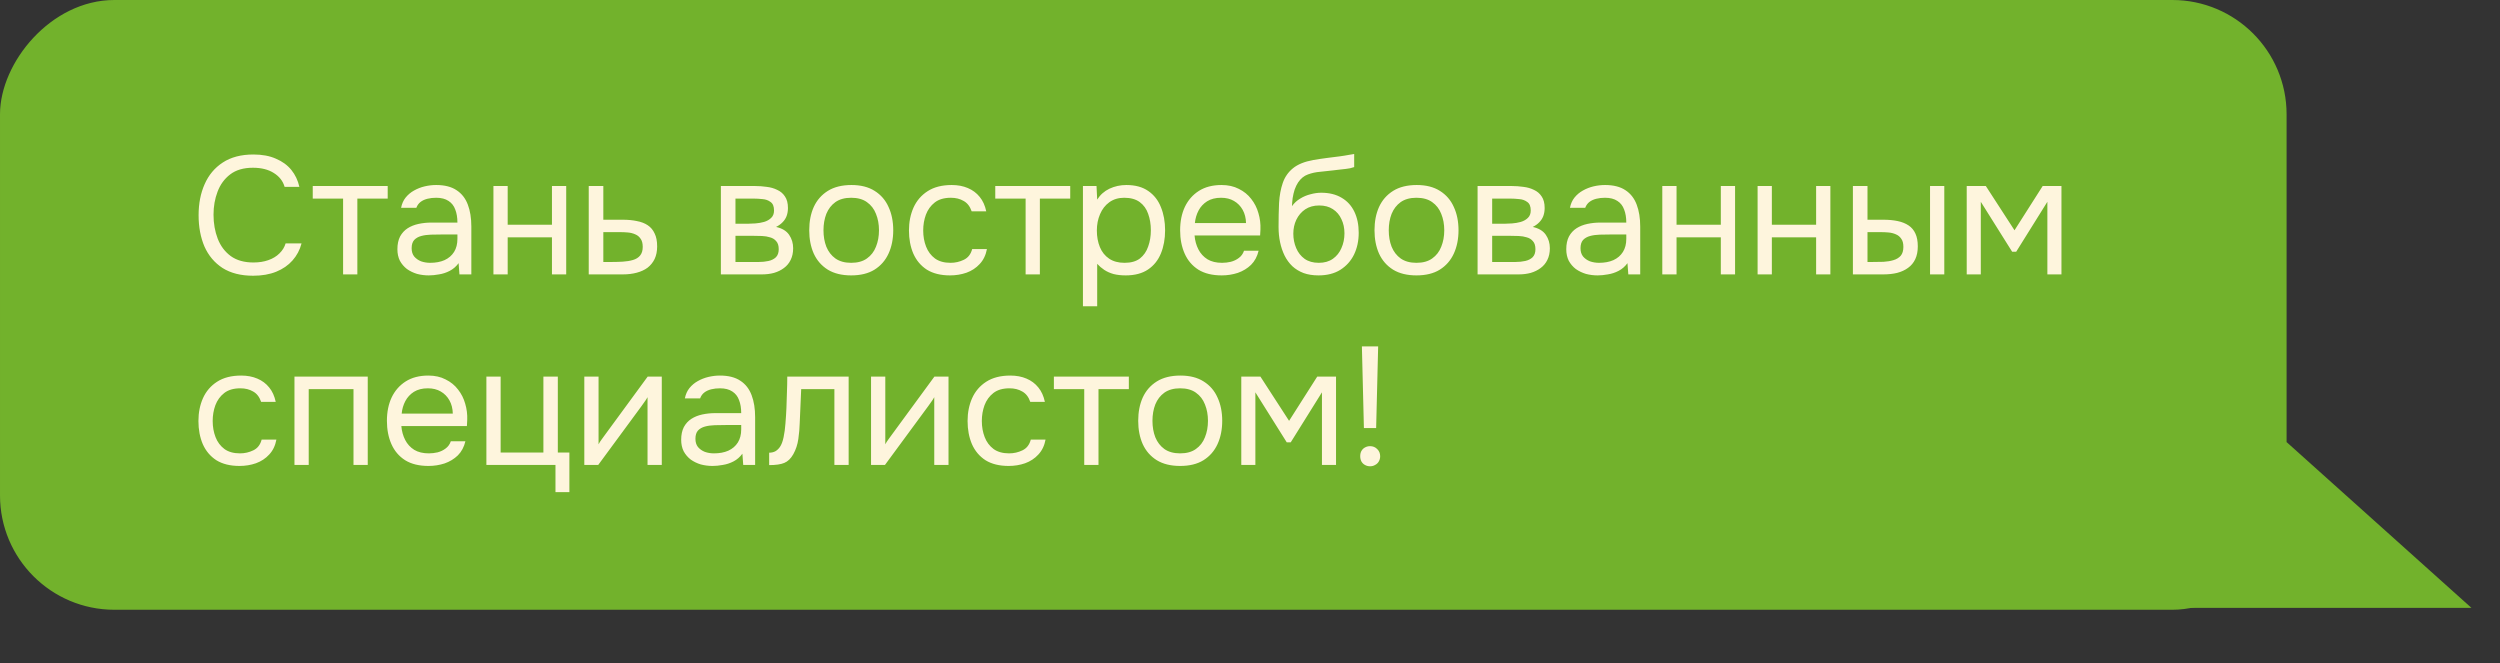
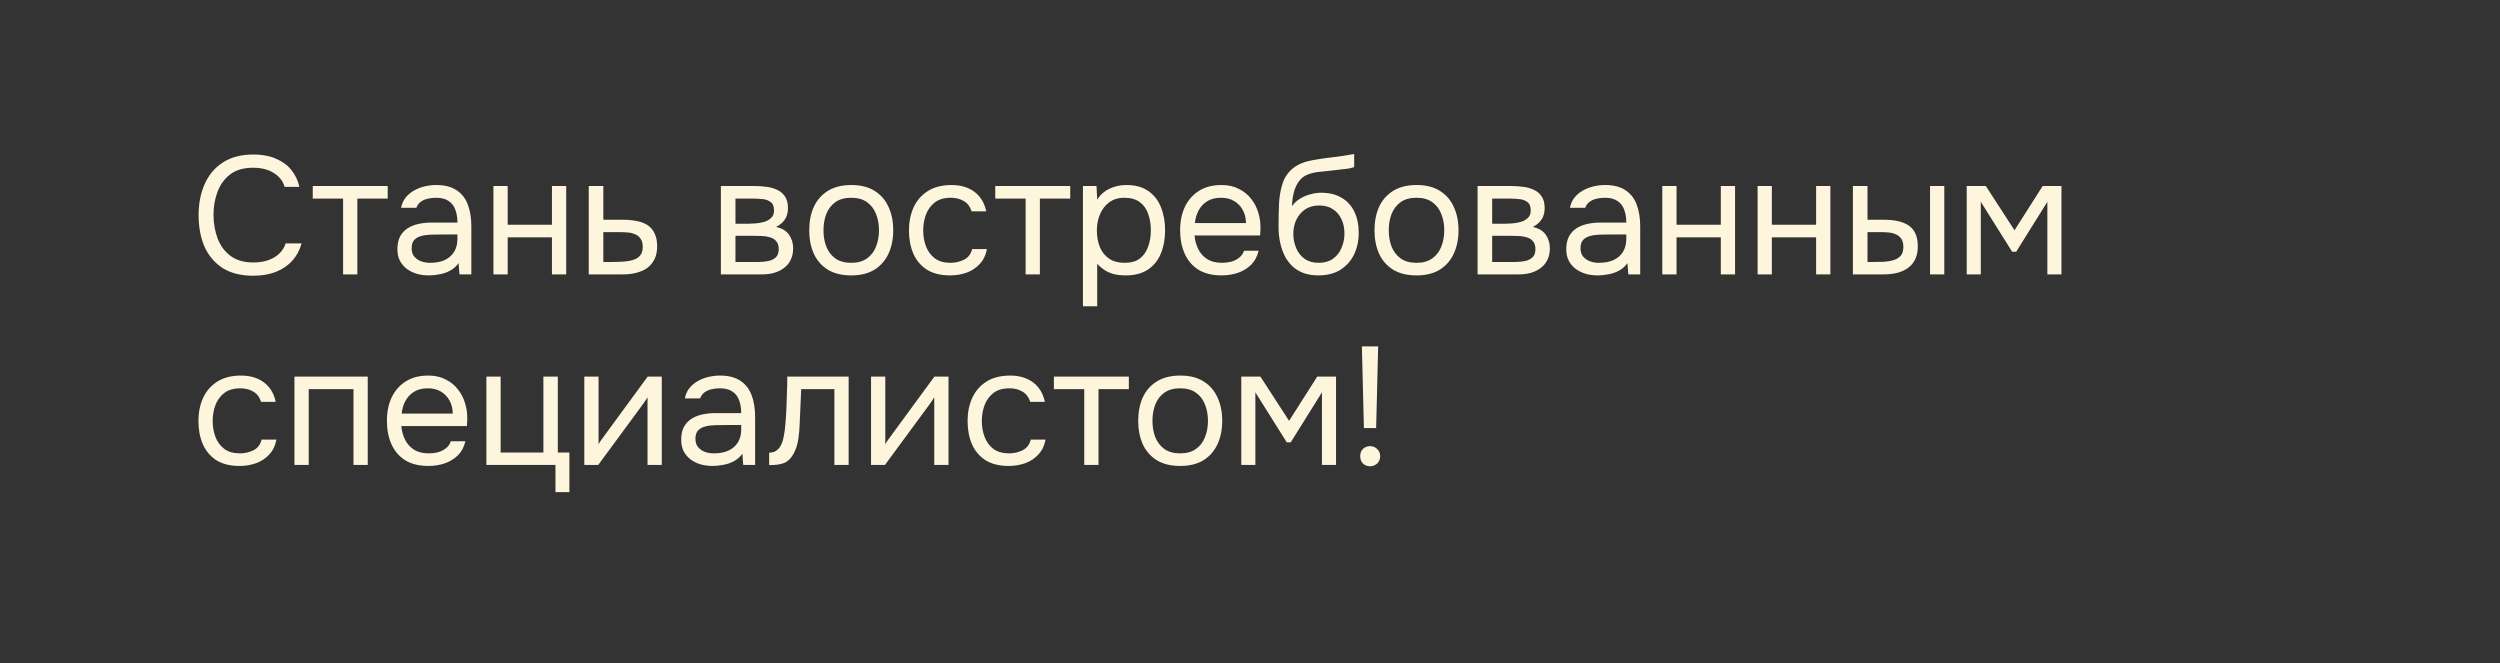
<svg xmlns="http://www.w3.org/2000/svg" width="328" height="87" viewBox="0 0 328 87" fill="none">
  <rect x="0" y="0" width="328" height="87" fill="#333333" stroke="none" />
-   <rect x="-1" y="1" width="298" height="78" rx="14" transform="matrix(-1 0 0 1 298 0)" fill="#72B22C" stroke="#72B22C" stroke-width="2" />
-   <path d="M300 58L275.751 79.75H324.249L300 58Z" fill="#72B22C" />
  <path d="M33.206 36.176C31.607 36.176 30.273 35.839 29.202 35.164C28.146 34.475 27.354 33.536 26.826 32.348C26.313 31.145 26.056 29.774 26.056 28.234C26.056 26.709 26.32 25.352 26.848 24.164C27.376 22.961 28.168 22.015 29.224 21.326C30.295 20.622 31.637 20.27 33.25 20.27C34.394 20.27 35.377 20.453 36.198 20.82C37.034 21.172 37.709 21.663 38.222 22.294C38.735 22.925 39.087 23.665 39.278 24.516H37.342C37.122 23.753 36.645 23.145 35.912 22.69C35.193 22.235 34.284 22.008 33.184 22.008C31.952 22.008 30.955 22.301 30.192 22.888C29.444 23.46 28.894 24.215 28.542 25.154C28.19 26.078 28.014 27.083 28.014 28.168C28.014 29.312 28.197 30.361 28.564 31.314C28.931 32.267 29.503 33.03 30.28 33.602C31.057 34.159 32.047 34.438 33.25 34.438C33.983 34.438 34.636 34.335 35.208 34.13C35.795 33.925 36.279 33.631 36.66 33.25C37.056 32.869 37.327 32.429 37.474 31.93H39.564C39.344 32.781 38.948 33.529 38.376 34.174C37.819 34.805 37.107 35.296 36.242 35.648C35.377 36 34.365 36.176 33.206 36.176ZM45.014 36V26.056H41.032V24.406H50.866V26.056H46.884V36H45.014ZM56.252 36.132C55.724 36.132 55.211 36.066 54.712 35.934C54.228 35.787 53.788 35.575 53.392 35.296C53.011 35.003 52.703 34.643 52.468 34.218C52.248 33.778 52.139 33.272 52.139 32.7C52.139 32.04 52.256 31.483 52.49 31.028C52.74 30.573 53.07 30.214 53.48 29.95C53.891 29.686 54.368 29.495 54.91 29.378C55.453 29.261 56.018 29.202 56.605 29.202H60.014C60.014 28.542 59.919 27.97 59.728 27.486C59.553 27.002 59.259 26.628 58.849 26.364C58.438 26.085 57.895 25.946 57.221 25.946C56.81 25.946 56.428 25.99 56.077 26.078C55.724 26.166 55.424 26.305 55.175 26.496C54.925 26.687 54.742 26.943 54.624 27.266H52.623C52.725 26.738 52.923 26.291 53.217 25.924C53.525 25.543 53.891 25.235 54.316 25C54.757 24.751 55.226 24.567 55.724 24.45C56.223 24.333 56.722 24.274 57.221 24.274C58.335 24.274 59.23 24.501 59.904 24.956C60.579 25.396 61.071 26.027 61.379 26.848C61.687 27.655 61.84 28.615 61.84 29.73V36H60.279L60.169 34.526C59.846 34.966 59.457 35.303 59.002 35.538C58.548 35.773 58.078 35.927 57.594 36C57.125 36.088 56.678 36.132 56.252 36.132ZM56.428 34.482C57.162 34.482 57.792 34.365 58.321 34.13C58.863 33.881 59.281 33.521 59.575 33.052C59.868 32.583 60.014 32.011 60.014 31.336V30.764H57.968C57.484 30.764 57.008 30.771 56.538 30.786C56.069 30.801 55.644 30.859 55.263 30.962C54.881 31.065 54.573 31.241 54.339 31.49C54.118 31.739 54.008 32.099 54.008 32.568C54.008 33.008 54.118 33.367 54.339 33.646C54.573 33.925 54.874 34.137 55.24 34.284C55.622 34.416 56.018 34.482 56.428 34.482ZM64.738 36V24.406H66.608V29.488H72.416V24.406H74.286V36H72.416V31.138H66.608V36H64.738ZM77.242 36V24.406H79.156V28.828H81.708C82.397 28.828 83.013 28.887 83.556 29.004C84.113 29.107 84.59 29.29 84.986 29.554C85.382 29.818 85.682 30.177 85.888 30.632C86.108 31.072 86.218 31.637 86.218 32.326C86.218 32.957 86.108 33.507 85.888 33.976C85.668 34.431 85.36 34.812 84.964 35.12C84.568 35.413 84.091 35.633 83.534 35.78C82.991 35.927 82.39 36 81.73 36H77.242ZM79.156 34.372H80.256C80.769 34.372 81.26 34.357 81.73 34.328C82.214 34.299 82.654 34.225 83.05 34.108C83.446 33.991 83.754 33.8 83.974 33.536C84.208 33.257 84.326 32.876 84.326 32.392C84.326 31.923 84.23 31.563 84.04 31.314C83.864 31.05 83.629 30.859 83.336 30.742C83.042 30.61 82.72 30.529 82.368 30.5C82.03 30.471 81.693 30.456 81.356 30.456H79.156V34.372ZM94.579 36V24.406H99.067C99.581 24.406 100.087 24.443 100.585 24.516C101.099 24.575 101.561 24.707 101.971 24.912C102.397 25.103 102.734 25.389 102.983 25.77C103.247 26.151 103.379 26.657 103.379 27.288C103.379 27.669 103.321 28.021 103.203 28.344C103.086 28.652 102.91 28.923 102.675 29.158C102.455 29.393 102.169 29.598 101.817 29.774C102.609 29.95 103.181 30.295 103.533 30.808C103.885 31.321 104.061 31.908 104.061 32.568C104.061 33.155 103.951 33.668 103.731 34.108C103.526 34.533 103.233 34.885 102.851 35.164C102.485 35.443 102.052 35.655 101.553 35.802C101.069 35.934 100.549 36 99.992 36H94.579ZM96.493 34.372H99.552C100.006 34.372 100.431 34.328 100.827 34.24C101.223 34.152 101.546 33.991 101.795 33.756C102.045 33.507 102.169 33.155 102.169 32.7C102.169 32.231 102.059 31.879 101.839 31.644C101.634 31.395 101.363 31.226 101.025 31.138C100.703 31.035 100.351 30.977 99.969 30.962C99.588 30.947 99.229 30.94 98.891 30.94H96.493V34.372ZM96.493 29.356H98.1C98.393 29.356 98.73 29.341 99.112 29.312C99.507 29.283 99.889 29.217 100.255 29.114C100.637 28.997 100.945 28.821 101.179 28.586C101.429 28.351 101.553 28.029 101.553 27.618C101.553 27.075 101.399 26.701 101.091 26.496C100.798 26.276 100.446 26.151 100.035 26.122C99.625 26.078 99.243 26.056 98.891 26.056H96.493V29.356ZM111.671 36.132C110.453 36.132 109.434 35.883 108.613 35.384C107.791 34.871 107.175 34.167 106.765 33.272C106.369 32.377 106.171 31.358 106.171 30.214C106.171 29.055 106.369 28.036 106.765 27.156C107.175 26.261 107.791 25.557 108.613 25.044C109.434 24.531 110.468 24.274 111.715 24.274C112.932 24.274 113.944 24.531 114.751 25.044C115.572 25.557 116.181 26.261 116.577 27.156C116.987 28.036 117.193 29.055 117.193 30.214C117.193 31.358 116.987 32.377 116.577 33.272C116.166 34.167 115.55 34.871 114.729 35.384C113.922 35.883 112.903 36.132 111.671 36.132ZM111.671 34.482C112.521 34.482 113.211 34.291 113.739 33.91C114.281 33.529 114.677 33.015 114.927 32.37C115.191 31.725 115.323 31.006 115.323 30.214C115.323 29.422 115.191 28.703 114.927 28.058C114.677 27.413 114.281 26.899 113.739 26.518C113.211 26.137 112.521 25.946 111.671 25.946C110.835 25.946 110.145 26.137 109.603 26.518C109.075 26.899 108.679 27.413 108.415 28.058C108.165 28.703 108.041 29.422 108.041 30.214C108.041 31.006 108.165 31.725 108.415 32.37C108.679 33.015 109.075 33.529 109.603 33.91C110.145 34.291 110.835 34.482 111.671 34.482ZM124.645 36.132C123.427 36.132 122.415 35.883 121.609 35.384C120.817 34.871 120.223 34.167 119.827 33.272C119.445 32.377 119.255 31.365 119.255 30.236C119.255 29.136 119.453 28.139 119.849 27.244C120.259 26.335 120.875 25.616 121.697 25.088C122.533 24.545 123.589 24.274 124.865 24.274C125.657 24.274 126.361 24.406 126.977 24.67C127.607 24.934 128.128 25.323 128.539 25.836C128.949 26.335 129.235 26.965 129.397 27.728H127.483C127.263 27.083 126.911 26.628 126.427 26.364C125.957 26.085 125.4 25.946 124.755 25.946C123.875 25.946 123.171 26.151 122.643 26.562C122.115 26.973 121.726 27.508 121.477 28.168C121.242 28.813 121.125 29.503 121.125 30.236C121.125 30.999 121.249 31.703 121.499 32.348C121.748 32.993 122.137 33.514 122.665 33.91C123.193 34.291 123.875 34.482 124.711 34.482C125.327 34.482 125.906 34.35 126.449 34.086C127.006 33.822 127.373 33.353 127.549 32.678H129.485C129.338 33.47 129.023 34.123 128.539 34.636C128.069 35.149 127.49 35.531 126.801 35.78C126.126 36.015 125.407 36.132 124.645 36.132ZM134.561 36V26.056H130.579V24.406H140.413V26.056H136.431V36H134.561ZM142.081 40.18V24.406H143.863L143.951 26.188C144.347 25.557 144.883 25.081 145.557 24.758C146.247 24.435 146.987 24.274 147.779 24.274C148.953 24.274 149.913 24.538 150.661 25.066C151.409 25.579 151.959 26.283 152.311 27.178C152.678 28.073 152.861 29.085 152.861 30.214C152.861 31.343 152.678 32.355 152.311 33.25C151.945 34.145 151.38 34.849 150.617 35.362C149.855 35.875 148.879 36.132 147.691 36.132C147.105 36.132 146.577 36.073 146.107 35.956C145.638 35.824 145.227 35.641 144.875 35.406C144.523 35.171 144.215 34.907 143.951 34.614V40.18H142.081ZM147.537 34.482C148.388 34.482 149.063 34.291 149.561 33.91C150.06 33.514 150.419 32.993 150.639 32.348C150.874 31.703 150.991 30.991 150.991 30.214C150.991 29.422 150.874 28.703 150.639 28.058C150.419 27.413 150.053 26.899 149.539 26.518C149.026 26.137 148.344 25.946 147.493 25.946C146.731 25.946 146.078 26.144 145.535 26.54C145.007 26.921 144.604 27.442 144.325 28.102C144.047 28.747 143.907 29.459 143.907 30.236C143.907 31.043 144.039 31.769 144.303 32.414C144.567 33.059 144.971 33.565 145.513 33.932C146.056 34.299 146.731 34.482 147.537 34.482ZM160.289 36.132C159.057 36.132 158.037 35.883 157.231 35.384C156.424 34.871 155.823 34.167 155.427 33.272C155.031 32.377 154.833 31.358 154.833 30.214C154.833 29.055 155.038 28.036 155.449 27.156C155.874 26.261 156.49 25.557 157.297 25.044C158.103 24.531 159.093 24.274 160.267 24.274C161.132 24.274 161.887 24.443 162.533 24.78C163.193 25.103 163.735 25.543 164.161 26.1C164.601 26.657 164.916 27.281 165.107 27.97C165.312 28.659 165.4 29.371 165.371 30.104C165.356 30.236 165.349 30.368 165.349 30.5C165.349 30.632 165.341 30.764 165.327 30.896H156.725C156.783 31.571 156.952 32.179 157.231 32.722C157.509 33.265 157.905 33.697 158.419 34.02C158.932 34.328 159.57 34.482 160.333 34.482C160.714 34.482 161.095 34.438 161.477 34.35C161.873 34.247 162.225 34.079 162.533 33.844C162.855 33.609 163.083 33.294 163.215 32.898H165.129C164.953 33.646 164.623 34.262 164.139 34.746C163.655 35.215 163.075 35.567 162.401 35.802C161.726 36.022 161.022 36.132 160.289 36.132ZM156.769 29.268H163.479C163.464 28.608 163.317 28.029 163.039 27.53C162.76 27.031 162.379 26.643 161.895 26.364C161.425 26.085 160.861 25.946 160.201 25.946C159.482 25.946 158.873 26.1 158.375 26.408C157.891 26.716 157.517 27.119 157.253 27.618C156.989 28.117 156.827 28.667 156.769 29.268ZM172.983 36.132C172.25 36.132 171.597 36.029 171.025 35.824C170.453 35.604 169.962 35.303 169.551 34.922C169.14 34.526 168.803 34.064 168.539 33.536C168.275 32.993 168.077 32.407 167.945 31.776C167.813 31.145 167.747 30.478 167.747 29.774C167.747 28.645 167.769 27.596 167.813 26.628C167.872 25.645 168.033 24.773 168.297 24.01C168.561 23.233 169.008 22.587 169.639 22.074C170.27 21.561 171.157 21.201 172.301 20.996C172.888 20.893 173.467 20.805 174.039 20.732C174.611 20.659 175.19 20.585 175.777 20.512C175.968 20.483 176.166 20.453 176.371 20.424C176.576 20.395 176.789 20.358 177.009 20.314C177.244 20.27 177.464 20.233 177.669 20.204V21.92C177.508 21.979 177.332 22.03 177.141 22.074C176.965 22.103 176.774 22.133 176.569 22.162C176.378 22.191 176.18 22.213 175.975 22.228C175.784 22.243 175.594 22.265 175.403 22.294C175.212 22.309 175.029 22.331 174.853 22.36C174.34 22.419 173.797 22.477 173.225 22.536C172.653 22.58 172.11 22.697 171.597 22.888C171.098 23.064 170.673 23.409 170.321 23.922C170.145 24.186 169.991 24.501 169.859 24.868C169.742 25.235 169.654 25.609 169.595 25.99C169.551 26.357 169.522 26.709 169.507 27.046C169.8 26.635 170.16 26.305 170.585 26.056C171.01 25.792 171.465 25.601 171.949 25.484C172.433 25.352 172.895 25.286 173.335 25.286C174.391 25.286 175.286 25.506 176.019 25.946C176.752 26.371 177.31 26.98 177.691 27.772C178.072 28.564 178.263 29.488 178.263 30.544C178.263 31.6 178.058 32.553 177.647 33.404C177.236 34.24 176.635 34.907 175.843 35.406C175.066 35.89 174.112 36.132 172.983 36.132ZM173.027 34.482C173.76 34.482 174.376 34.306 174.875 33.954C175.374 33.602 175.748 33.133 175.997 32.546C176.261 31.959 176.393 31.314 176.393 30.61C176.393 29.921 176.261 29.305 175.997 28.762C175.748 28.205 175.374 27.765 174.875 27.442C174.391 27.119 173.79 26.958 173.071 26.958C172.367 26.958 171.758 27.127 171.245 27.464C170.746 27.801 170.358 28.256 170.079 28.828C169.815 29.385 169.683 29.994 169.683 30.654C169.683 31.329 169.808 31.959 170.057 32.546C170.306 33.133 170.673 33.602 171.157 33.954C171.656 34.306 172.279 34.482 173.027 34.482ZM185.835 36.132C184.617 36.132 183.598 35.883 182.777 35.384C181.955 34.871 181.339 34.167 180.929 33.272C180.533 32.377 180.335 31.358 180.335 30.214C180.335 29.055 180.533 28.036 180.929 27.156C181.339 26.261 181.955 25.557 182.777 25.044C183.598 24.531 184.632 24.274 185.879 24.274C187.096 24.274 188.108 24.531 188.915 25.044C189.736 25.557 190.345 26.261 190.741 27.156C191.151 28.036 191.357 29.055 191.357 30.214C191.357 31.358 191.151 32.377 190.741 33.272C190.33 34.167 189.714 34.871 188.893 35.384C188.086 35.883 187.067 36.132 185.835 36.132ZM185.835 34.482C186.685 34.482 187.375 34.291 187.903 33.91C188.445 33.529 188.841 33.015 189.091 32.37C189.355 31.725 189.487 31.006 189.487 30.214C189.487 29.422 189.355 28.703 189.091 28.058C188.841 27.413 188.445 26.899 187.903 26.518C187.375 26.137 186.685 25.946 185.835 25.946C184.999 25.946 184.309 26.137 183.767 26.518C183.239 26.899 182.843 27.413 182.579 28.058C182.329 28.703 182.205 29.422 182.205 30.214C182.205 31.006 182.329 31.725 182.579 32.37C182.843 33.015 183.239 33.529 183.767 33.91C184.309 34.291 184.999 34.482 185.835 34.482ZM193.859 36V24.406H198.347C198.86 24.406 199.366 24.443 199.865 24.516C200.378 24.575 200.84 24.707 201.251 24.912C201.676 25.103 202.013 25.389 202.263 25.77C202.527 26.151 202.659 26.657 202.659 27.288C202.659 27.669 202.6 28.021 202.483 28.344C202.365 28.652 202.189 28.923 201.955 29.158C201.735 29.393 201.449 29.598 201.097 29.774C201.889 29.95 202.461 30.295 202.813 30.808C203.165 31.321 203.341 31.908 203.341 32.568C203.341 33.155 203.231 33.668 203.011 34.108C202.805 34.533 202.512 34.885 202.131 35.164C201.764 35.443 201.331 35.655 200.833 35.802C200.349 35.934 199.828 36 199.271 36H193.859ZM195.773 34.372H198.831C199.285 34.372 199.711 34.328 200.107 34.24C200.503 34.152 200.825 33.991 201.075 33.756C201.324 33.507 201.449 33.155 201.449 32.7C201.449 32.231 201.339 31.879 201.119 31.644C200.913 31.395 200.642 31.226 200.305 31.138C199.982 31.035 199.63 30.977 199.249 30.962C198.867 30.947 198.508 30.94 198.171 30.94H195.773V34.372ZM195.773 29.356H197.379C197.672 29.356 198.009 29.341 198.391 29.312C198.787 29.283 199.168 29.217 199.535 29.114C199.916 28.997 200.224 28.821 200.459 28.586C200.708 28.351 200.833 28.029 200.833 27.618C200.833 27.075 200.679 26.701 200.371 26.496C200.077 26.276 199.725 26.151 199.315 26.122C198.904 26.078 198.523 26.056 198.171 26.056H195.773V29.356ZM209.608 36.132C209.08 36.132 208.567 36.066 208.068 35.934C207.584 35.787 207.144 35.575 206.748 35.296C206.367 35.003 206.059 34.643 205.824 34.218C205.604 33.778 205.494 33.272 205.494 32.7C205.494 32.04 205.611 31.483 205.846 31.028C206.095 30.573 206.425 30.214 206.836 29.95C207.247 29.686 207.723 29.495 208.266 29.378C208.809 29.261 209.373 29.202 209.96 29.202H213.37C213.37 28.542 213.275 27.97 213.084 27.486C212.908 27.002 212.615 26.628 212.204 26.364C211.793 26.085 211.251 25.946 210.576 25.946C210.165 25.946 209.784 25.99 209.432 26.078C209.08 26.166 208.779 26.305 208.53 26.496C208.281 26.687 208.097 26.943 207.98 27.266H205.978C206.081 26.738 206.279 26.291 206.572 25.924C206.88 25.543 207.247 25.235 207.672 25C208.112 24.751 208.581 24.567 209.08 24.45C209.579 24.333 210.077 24.274 210.576 24.274C211.691 24.274 212.585 24.501 213.26 24.956C213.935 25.396 214.426 26.027 214.734 26.848C215.042 27.655 215.196 28.615 215.196 29.73V36H213.634L213.524 34.526C213.201 34.966 212.813 35.303 212.358 35.538C211.903 35.773 211.434 35.927 210.95 36C210.481 36.088 210.033 36.132 209.608 36.132ZM209.784 34.482C210.517 34.482 211.148 34.365 211.676 34.13C212.219 33.881 212.637 33.521 212.93 33.052C213.223 32.583 213.37 32.011 213.37 31.336V30.764H211.324C210.84 30.764 210.363 30.771 209.894 30.786C209.425 30.801 208.999 30.859 208.618 30.962C208.237 31.065 207.929 31.241 207.694 31.49C207.474 31.739 207.364 32.099 207.364 32.568C207.364 33.008 207.474 33.367 207.694 33.646C207.929 33.925 208.229 34.137 208.596 34.284C208.977 34.416 209.373 34.482 209.784 34.482ZM218.093 36V24.406H219.963V29.488H225.771V24.406H227.641V36H225.771V31.138H219.963V36H218.093ZM230.597 36V24.406H232.467V29.488H238.275V24.406H240.145V36H238.275V31.138H232.467V36H230.597ZM243.101 36V24.406H245.015V28.828H247.105C247.794 28.828 248.418 28.887 248.975 29.004C249.532 29.121 250.009 29.312 250.405 29.576C250.801 29.84 251.102 30.199 251.307 30.654C251.512 31.094 251.615 31.651 251.615 32.326C251.615 32.971 251.505 33.529 251.285 33.998C251.065 34.467 250.75 34.849 250.339 35.142C249.943 35.435 249.466 35.655 248.909 35.802C248.366 35.934 247.772 36 247.127 36H243.101ZM245.015 34.372H245.631C246.144 34.372 246.643 34.365 247.127 34.35C247.611 34.321 248.044 34.247 248.425 34.13C248.821 34.013 249.136 33.822 249.371 33.558C249.606 33.279 249.723 32.891 249.723 32.392C249.723 31.923 249.628 31.563 249.437 31.314C249.261 31.05 249.026 30.859 248.733 30.742C248.44 30.61 248.117 30.529 247.765 30.5C247.428 30.471 247.09 30.456 246.753 30.456H245.015V34.372ZM253.221 36V24.406H255.091V36H253.221ZM258.033 36V24.406H260.541L264.303 30.214L267.999 24.406H270.463V36H268.615V26.474L264.523 33.03H263.995L259.881 26.474V36H258.033ZM31.424 61.132C30.207 61.132 29.195 60.883 28.388 60.384C27.596 59.871 27.002 59.167 26.606 58.272C26.225 57.377 26.034 56.365 26.034 55.236C26.034 54.136 26.232 53.139 26.628 52.244C27.039 51.335 27.655 50.616 28.476 50.088C29.312 49.545 30.368 49.274 31.644 49.274C32.436 49.274 33.14 49.406 33.756 49.67C34.387 49.934 34.907 50.323 35.318 50.836C35.729 51.335 36.015 51.965 36.176 52.728H34.262C34.042 52.083 33.69 51.628 33.206 51.364C32.737 51.085 32.179 50.946 31.534 50.946C30.654 50.946 29.95 51.151 29.422 51.562C28.894 51.973 28.505 52.508 28.256 53.168C28.021 53.813 27.904 54.503 27.904 55.236C27.904 55.999 28.029 56.703 28.278 57.348C28.527 57.993 28.916 58.514 29.444 58.91C29.972 59.291 30.654 59.482 31.49 59.482C32.106 59.482 32.685 59.35 33.228 59.086C33.785 58.822 34.152 58.353 34.328 57.678H36.264C36.117 58.47 35.802 59.123 35.318 59.636C34.849 60.149 34.269 60.531 33.58 60.78C32.905 61.015 32.187 61.132 31.424 61.132ZM38.634 61V49.406H48.248V61H46.378V51.056H40.504V61H38.634ZM56.218 61.132C54.986 61.132 53.967 60.883 53.16 60.384C52.354 59.871 51.752 59.167 51.356 58.272C50.961 57.377 50.763 56.358 50.763 55.214C50.763 54.055 50.968 53.036 51.379 52.156C51.804 51.261 52.42 50.557 53.227 50.044C54.033 49.531 55.023 49.274 56.197 49.274C57.062 49.274 57.817 49.443 58.462 49.78C59.123 50.103 59.665 50.543 60.09 51.1C60.531 51.657 60.846 52.281 61.036 52.97C61.242 53.659 61.33 54.371 61.3 55.104C61.286 55.236 61.279 55.368 61.279 55.5C61.279 55.632 61.271 55.764 61.257 55.896H52.654C52.713 56.571 52.882 57.179 53.16 57.722C53.439 58.265 53.835 58.697 54.349 59.02C54.862 59.328 55.5 59.482 56.263 59.482C56.644 59.482 57.025 59.438 57.407 59.35C57.803 59.247 58.154 59.079 58.462 58.844C58.785 58.609 59.013 58.294 59.145 57.898H61.059C60.883 58.646 60.553 59.262 60.069 59.746C59.584 60.215 59.005 60.567 58.331 60.802C57.656 61.022 56.952 61.132 56.218 61.132ZM52.699 54.268H59.408C59.394 53.608 59.247 53.029 58.968 52.53C58.69 52.031 58.309 51.643 57.825 51.364C57.355 51.085 56.791 50.946 56.13 50.946C55.412 50.946 54.803 51.1 54.304 51.408C53.821 51.716 53.447 52.119 53.182 52.618C52.919 53.117 52.757 53.667 52.699 54.268ZM72.878 64.564V61H63.814V49.406H65.684V59.372H71.294V49.406H73.186V59.372H74.704V64.564H72.878ZM76.662 61V49.406H78.531V58.294C78.634 58.089 78.773 57.869 78.95 57.634C79.126 57.385 79.265 57.194 79.368 57.062L84.978 49.406H86.826V61H84.956V52.112C84.838 52.332 84.706 52.537 84.559 52.728C84.427 52.919 84.303 53.095 84.186 53.256L78.487 61H76.662ZM93.485 61.132C92.957 61.132 92.444 61.066 91.945 60.934C91.461 60.787 91.021 60.575 90.625 60.296C90.244 60.003 89.936 59.643 89.701 59.218C89.481 58.778 89.371 58.272 89.371 57.7C89.371 57.04 89.488 56.483 89.723 56.028C89.972 55.573 90.302 55.214 90.713 54.95C91.124 54.686 91.6 54.495 92.143 54.378C92.686 54.261 93.25 54.202 93.837 54.202H97.247C97.247 53.542 97.152 52.97 96.961 52.486C96.785 52.002 96.492 51.628 96.081 51.364C95.67 51.085 95.128 50.946 94.453 50.946C94.042 50.946 93.661 50.99 93.309 51.078C92.957 51.166 92.656 51.305 92.407 51.496C92.158 51.687 91.974 51.943 91.857 52.266H89.855C89.958 51.738 90.156 51.291 90.449 50.924C90.757 50.543 91.124 50.235 91.549 50C91.989 49.751 92.458 49.567 92.957 49.45C93.456 49.333 93.954 49.274 94.453 49.274C95.568 49.274 96.462 49.501 97.137 49.956C97.812 50.396 98.303 51.027 98.611 51.848C98.919 52.655 99.073 53.615 99.073 54.73V61H97.511L97.401 59.526C97.078 59.966 96.69 60.303 96.235 60.538C95.78 60.773 95.311 60.927 94.827 61C94.358 61.088 93.91 61.132 93.485 61.132ZM93.661 59.482C94.394 59.482 95.025 59.365 95.553 59.13C96.096 58.881 96.514 58.521 96.807 58.052C97.1 57.583 97.247 57.011 97.247 56.336V55.764H95.201C94.717 55.764 94.24 55.771 93.771 55.786C93.302 55.801 92.876 55.859 92.495 55.962C92.114 56.065 91.806 56.241 91.571 56.49C91.351 56.739 91.241 57.099 91.241 57.568C91.241 58.008 91.351 58.367 91.571 58.646C91.806 58.925 92.106 59.137 92.473 59.284C92.854 59.416 93.25 59.482 93.661 59.482ZM100.914 61.022V59.394C101.207 59.394 101.471 59.335 101.706 59.218C101.941 59.086 102.146 58.895 102.322 58.646C102.527 58.353 102.689 57.927 102.806 57.37C102.923 56.813 103.004 56.219 103.048 55.588C103.107 54.884 103.151 54.195 103.18 53.52C103.209 52.831 103.231 52.149 103.246 51.474C103.275 50.799 103.29 50.11 103.29 49.406H111.342V61H109.472V51.056H105.116C105.101 51.555 105.079 52.061 105.05 52.574C105.035 53.073 105.013 53.579 104.984 54.092C104.969 54.591 104.947 55.097 104.918 55.61C104.903 56.197 104.845 56.857 104.742 57.59C104.639 58.323 104.419 58.991 104.082 59.592C103.759 60.164 103.363 60.545 102.894 60.736C102.439 60.927 101.779 61.022 100.914 61.022ZM114.281 61V49.406H116.151V58.294C116.253 58.089 116.393 57.869 116.569 57.634C116.745 57.385 116.884 57.194 116.987 57.062L122.597 49.406H124.445V61H122.575V52.112C122.457 52.332 122.325 52.537 122.179 52.728C122.047 52.919 121.922 53.095 121.805 53.256L116.107 61H114.281ZM132.336 61.132C131.119 61.132 130.107 60.883 129.3 60.384C128.508 59.871 127.914 59.167 127.518 58.272C127.137 57.377 126.946 56.365 126.946 55.236C126.946 54.136 127.144 53.139 127.54 52.244C127.951 51.335 128.567 50.616 129.388 50.088C130.224 49.545 131.28 49.274 132.556 49.274C133.348 49.274 134.052 49.406 134.668 49.67C135.299 49.934 135.819 50.323 136.23 50.836C136.641 51.335 136.927 51.965 137.088 52.728H135.174C134.954 52.083 134.602 51.628 134.118 51.364C133.649 51.085 133.091 50.946 132.446 50.946C131.566 50.946 130.862 51.151 130.334 51.562C129.806 51.973 129.417 52.508 129.168 53.168C128.933 53.813 128.816 54.503 128.816 55.236C128.816 55.999 128.941 56.703 129.19 57.348C129.439 57.993 129.828 58.514 130.356 58.91C130.884 59.291 131.566 59.482 132.402 59.482C133.018 59.482 133.597 59.35 134.14 59.086C134.697 58.822 135.064 58.353 135.24 57.678H137.176C137.029 58.47 136.714 59.123 136.23 59.636C135.761 60.149 135.181 60.531 134.492 60.78C133.817 61.015 133.099 61.132 132.336 61.132ZM142.252 61V51.056H138.27V49.406H148.104V51.056H144.122V61H142.252ZM154.833 61.132C153.615 61.132 152.596 60.883 151.775 60.384C150.953 59.871 150.337 59.167 149.927 58.272C149.531 57.377 149.333 56.358 149.333 55.214C149.333 54.055 149.531 53.036 149.927 52.156C150.337 51.261 150.953 50.557 151.775 50.044C152.596 49.531 153.63 49.274 154.877 49.274C156.094 49.274 157.106 49.531 157.913 50.044C158.734 50.557 159.343 51.261 159.739 52.156C160.149 53.036 160.355 54.055 160.355 55.214C160.355 56.358 160.149 57.377 159.739 58.272C159.328 59.167 158.712 59.871 157.891 60.384C157.084 60.883 156.065 61.132 154.833 61.132ZM154.833 59.482C155.683 59.482 156.373 59.291 156.901 58.91C157.443 58.529 157.839 58.015 158.089 57.37C158.353 56.725 158.485 56.006 158.485 55.214C158.485 54.422 158.353 53.703 158.089 53.058C157.839 52.413 157.443 51.899 156.901 51.518C156.373 51.137 155.683 50.946 154.833 50.946C153.997 50.946 153.307 51.137 152.765 51.518C152.237 51.899 151.841 52.413 151.577 53.058C151.327 53.703 151.203 54.422 151.203 55.214C151.203 56.006 151.327 56.725 151.577 57.37C151.841 58.015 152.237 58.529 152.765 58.91C153.307 59.291 153.997 59.482 154.833 59.482ZM162.857 61V49.406H165.365L169.127 55.214L172.823 49.406H175.287V61H173.439V51.474L169.347 58.03H168.819L164.705 51.474V61H162.857ZM178.944 56.16L178.68 45.446H180.814L180.55 56.16H178.944ZM179.758 61.176C179.508 61.176 179.281 61.117 179.076 61C178.885 60.897 178.731 60.743 178.614 60.538C178.511 60.333 178.46 60.105 178.46 59.856C178.46 59.592 178.511 59.365 178.614 59.174C178.731 58.969 178.885 58.815 179.076 58.712C179.281 58.595 179.508 58.536 179.758 58.536C180.124 58.536 180.432 58.661 180.682 58.91C180.946 59.159 181.078 59.475 181.078 59.856C181.078 60.105 181.019 60.333 180.902 60.538C180.784 60.743 180.623 60.897 180.418 61C180.227 61.117 180.007 61.176 179.758 61.176Z" fill="#FEF5DD" />
</svg>